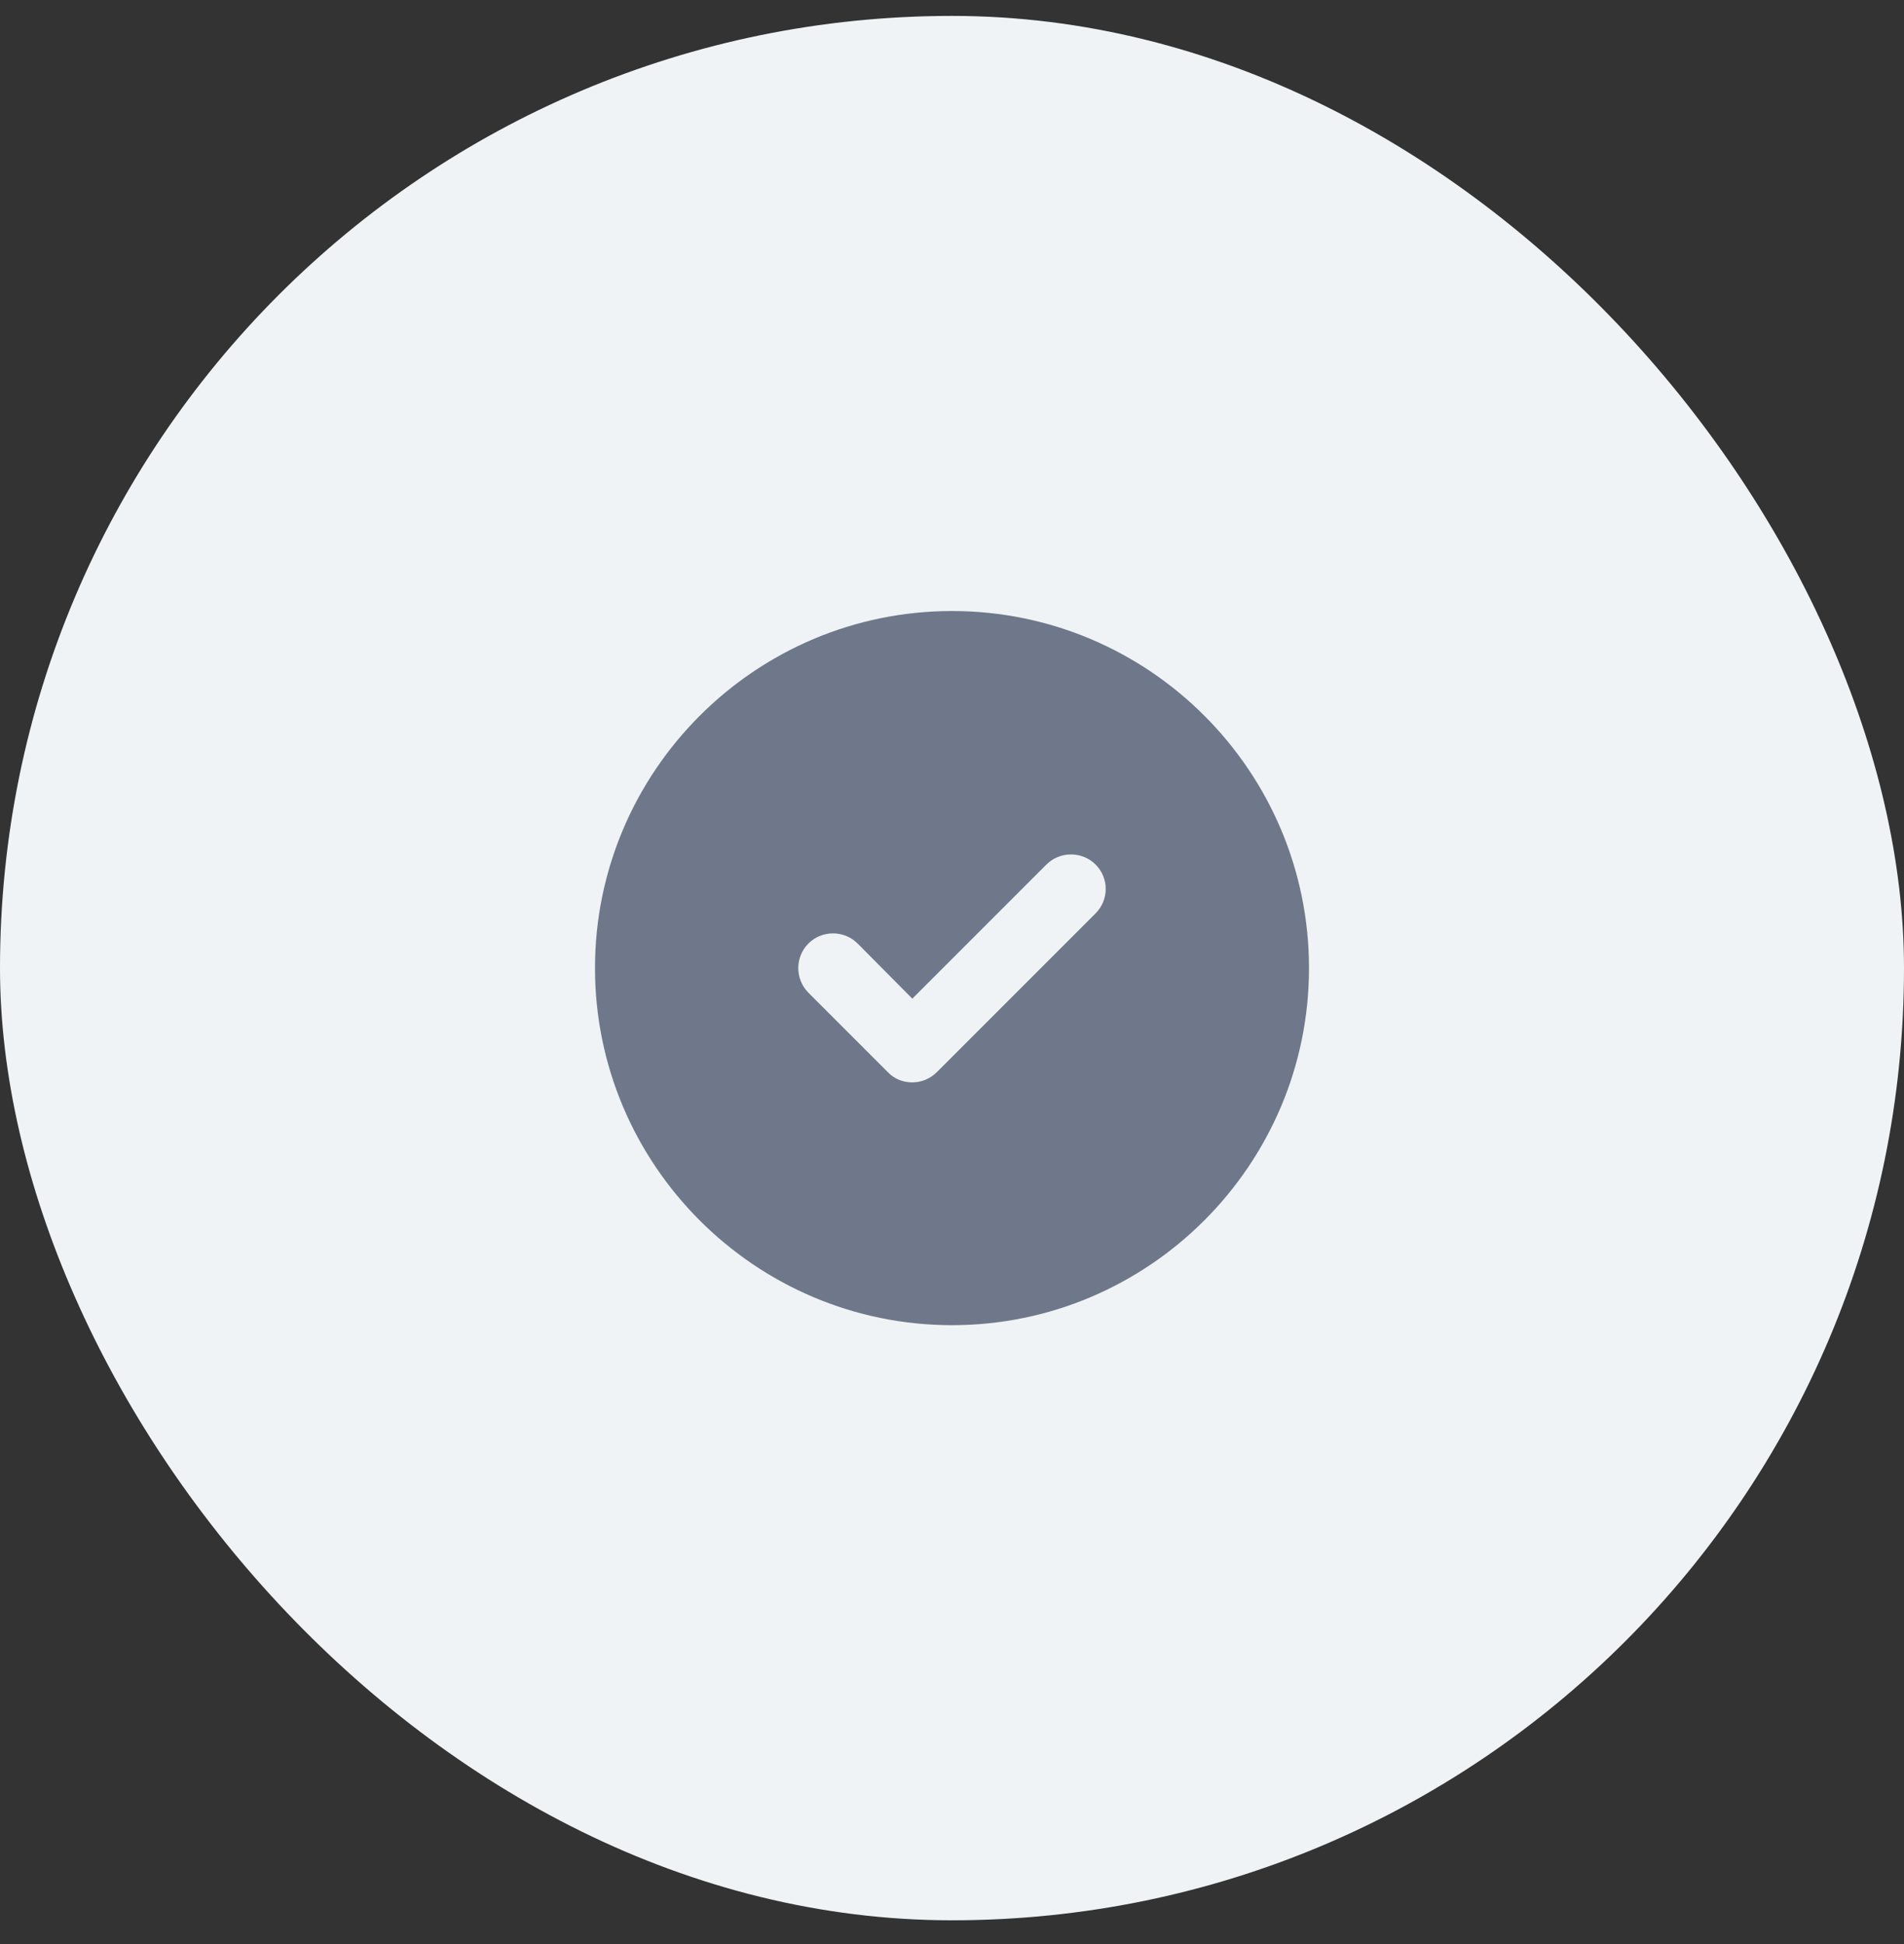
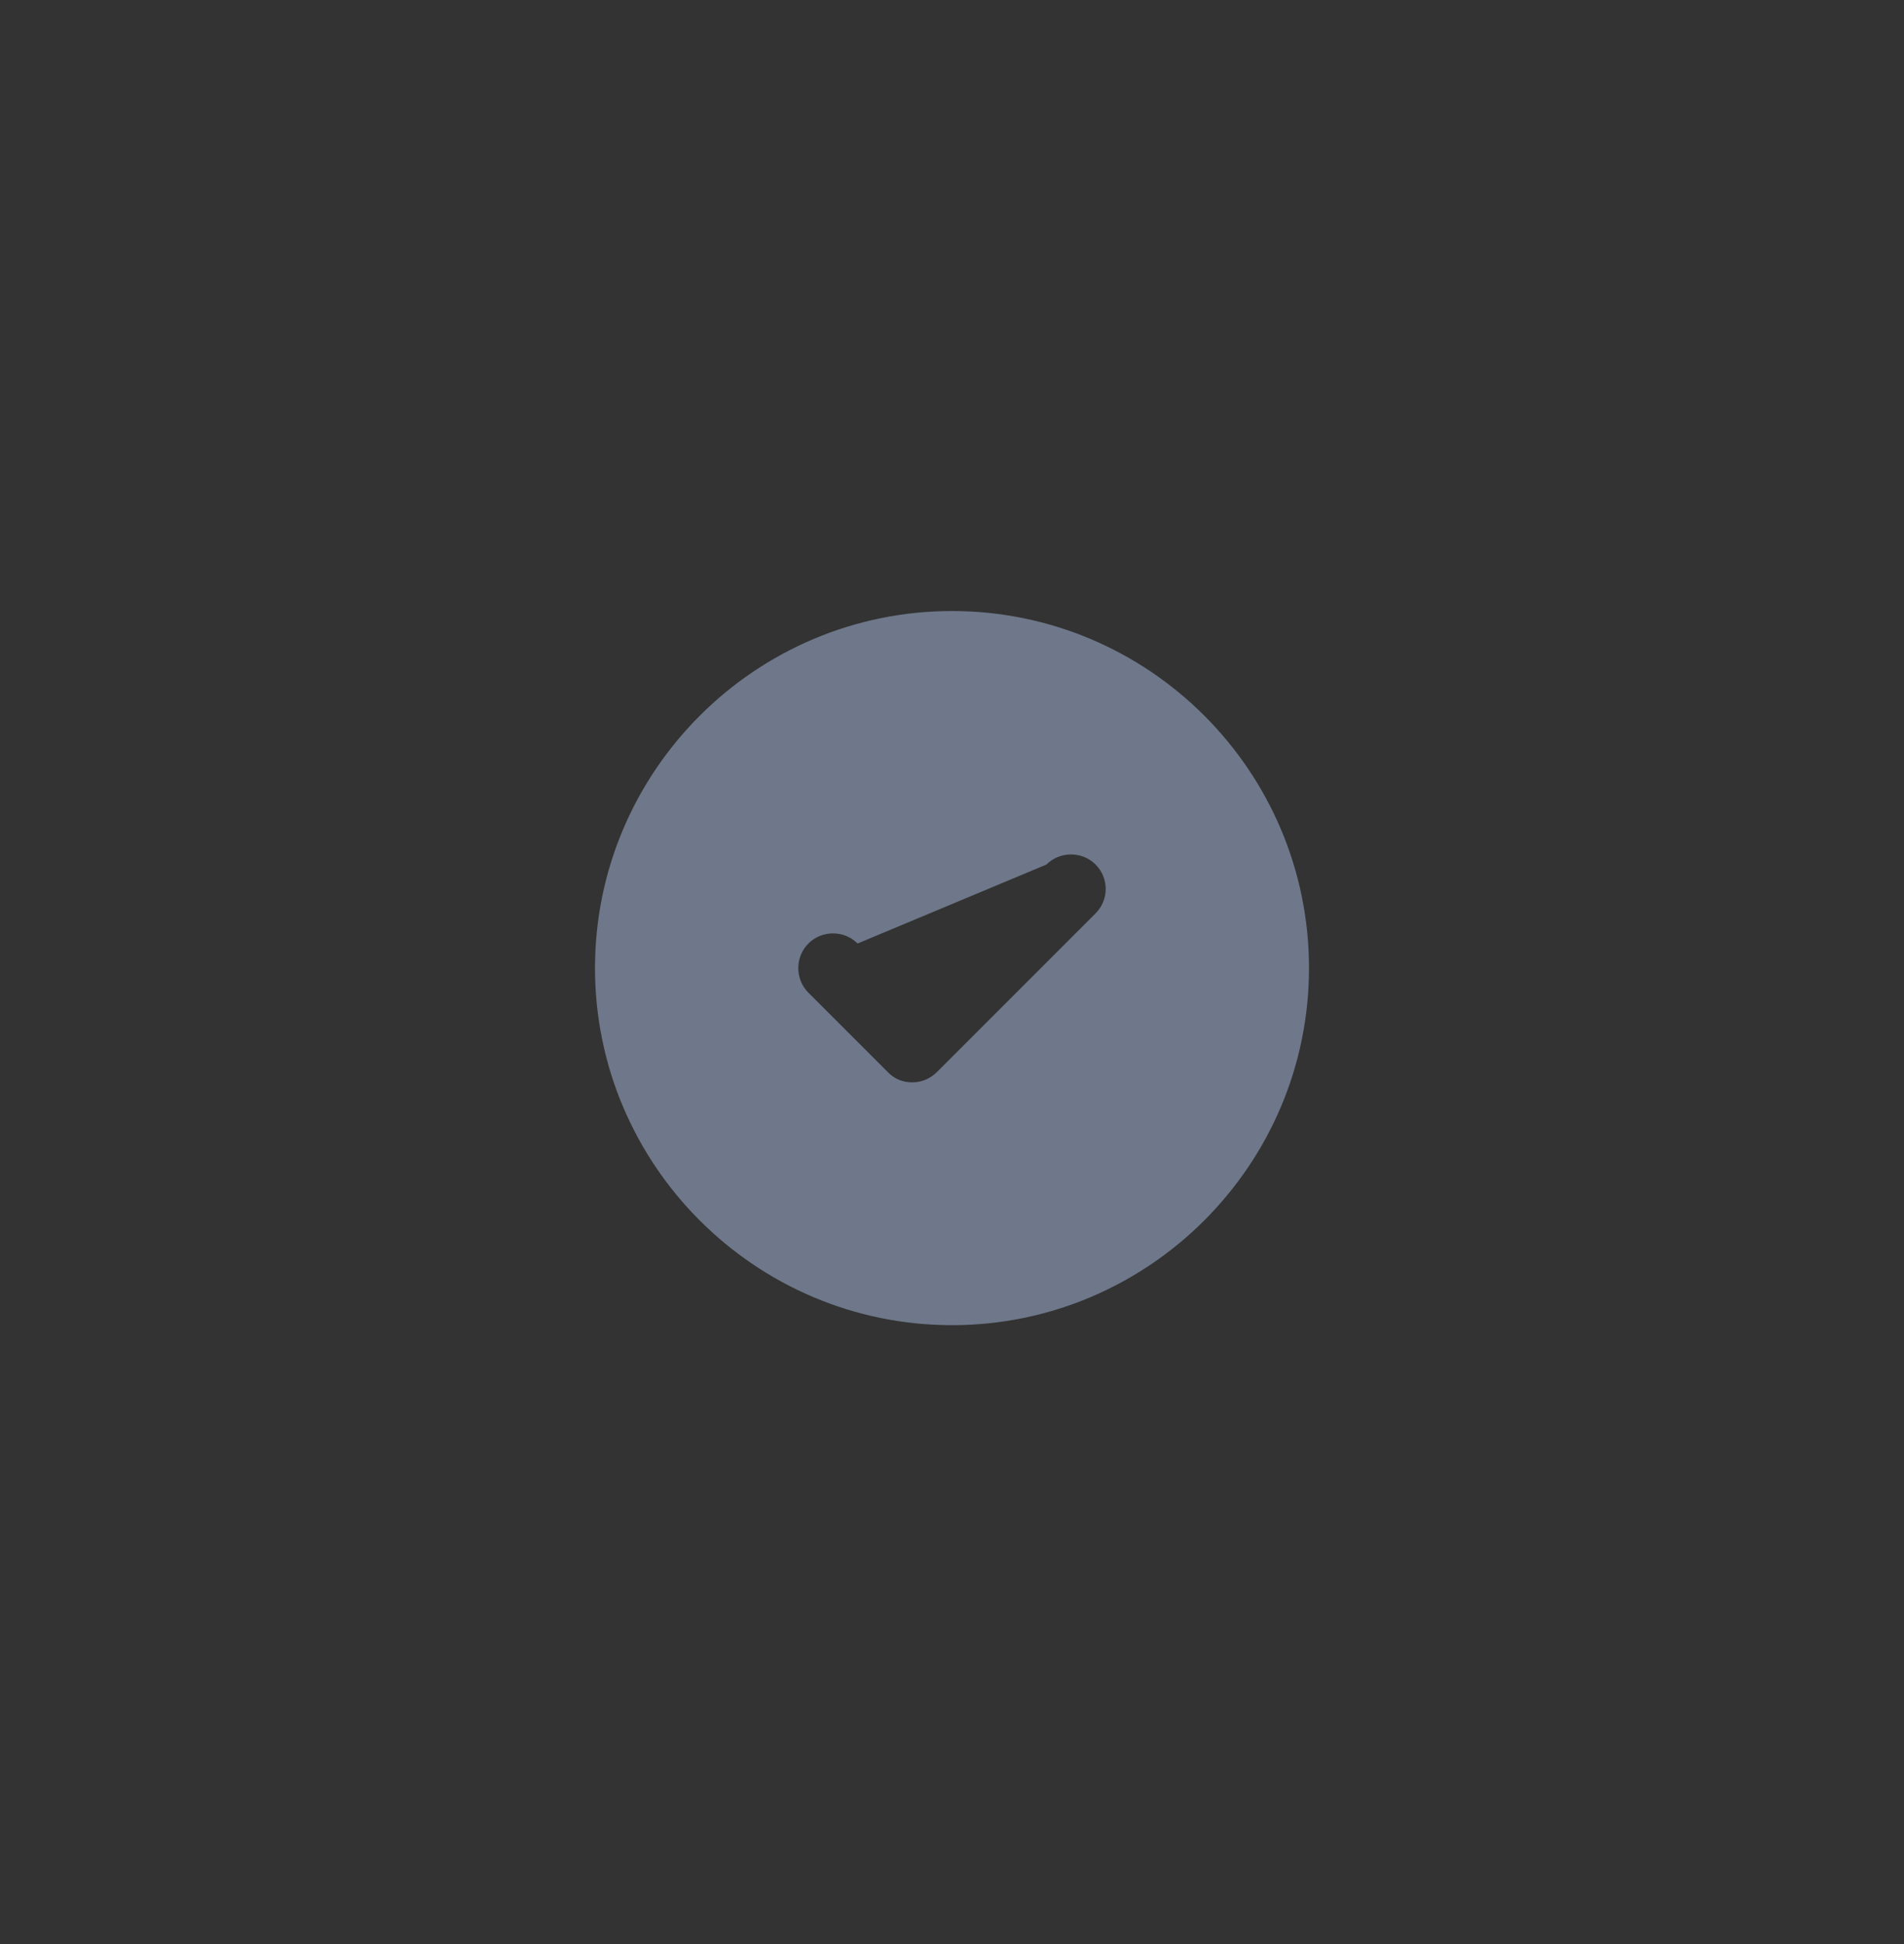
<svg xmlns="http://www.w3.org/2000/svg" width="48" height="49" viewBox="0 0 48 49" fill="none">
  <rect x="0" y="0" width="48" height="49" fill="#333333" stroke="none" />
-   <rect y="0.401" width="48" height="48" rx="24" fill="#F0F3F5" />
-   <path d="M24 15.401C19.04 15.401 15 19.441 15 24.401C15 29.361 19.04 33.401 24 33.401C28.96 33.401 33 29.361 33 24.401C33 19.441 28.97 15.401 24 15.401ZM27.62 23.021L23.62 27.021C23.45 27.191 23.23 27.281 23 27.281C22.77 27.281 22.55 27.201 22.38 27.021L20.38 25.021C20.04 24.681 20.04 24.121 20.38 23.781C20.72 23.441 21.28 23.441 21.62 23.781L23 25.171L26.38 21.791C26.72 21.451 27.28 21.451 27.62 21.791C27.96 22.131 27.96 22.681 27.62 23.021Z" fill="#6E788A" />
+   <path d="M24 15.401C19.04 15.401 15 19.441 15 24.401C15 29.361 19.04 33.401 24 33.401C28.96 33.401 33 29.361 33 24.401C33 19.441 28.97 15.401 24 15.401ZM27.62 23.021L23.62 27.021C23.45 27.191 23.23 27.281 23 27.281C22.77 27.281 22.55 27.201 22.38 27.021L20.38 25.021C20.04 24.681 20.04 24.121 20.38 23.781C20.72 23.441 21.28 23.441 21.62 23.781L26.38 21.791C26.72 21.451 27.28 21.451 27.62 21.791C27.96 22.131 27.96 22.681 27.62 23.021Z" fill="#6E788A" />
</svg>